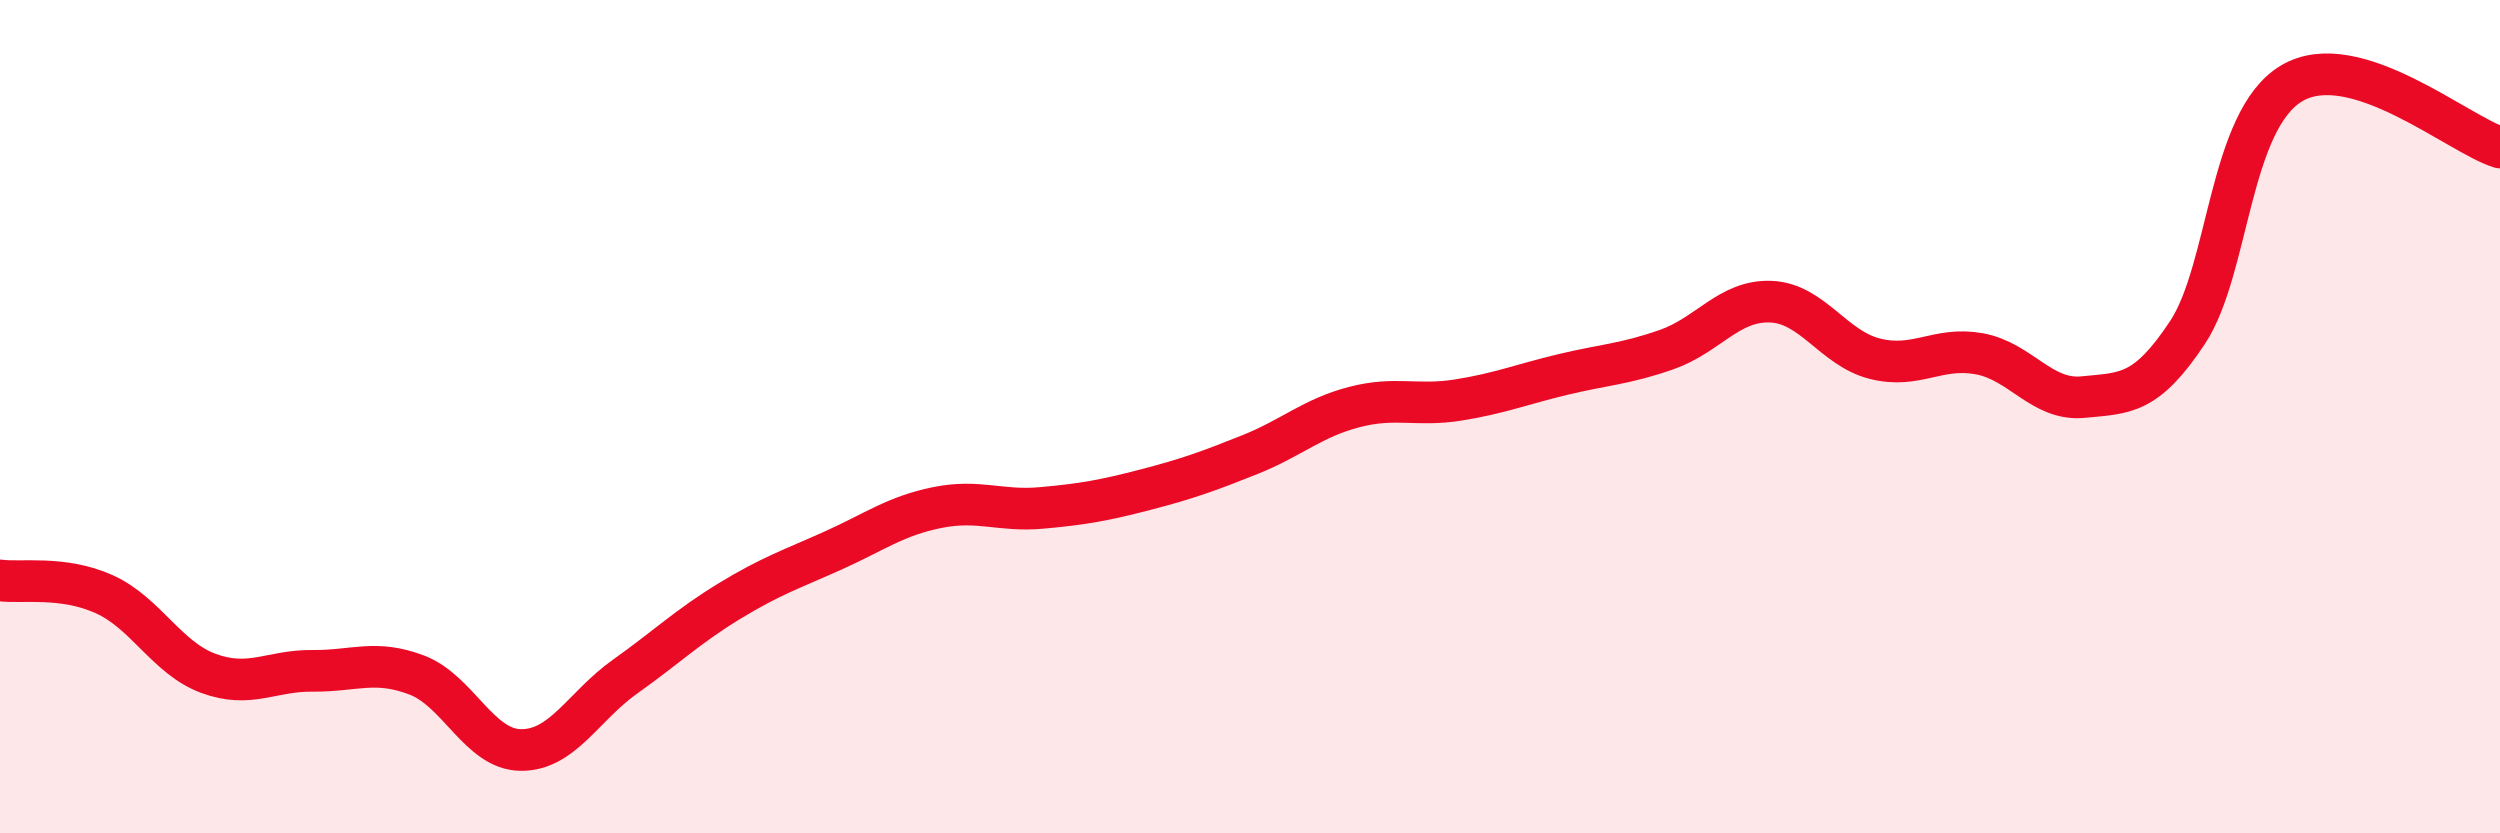
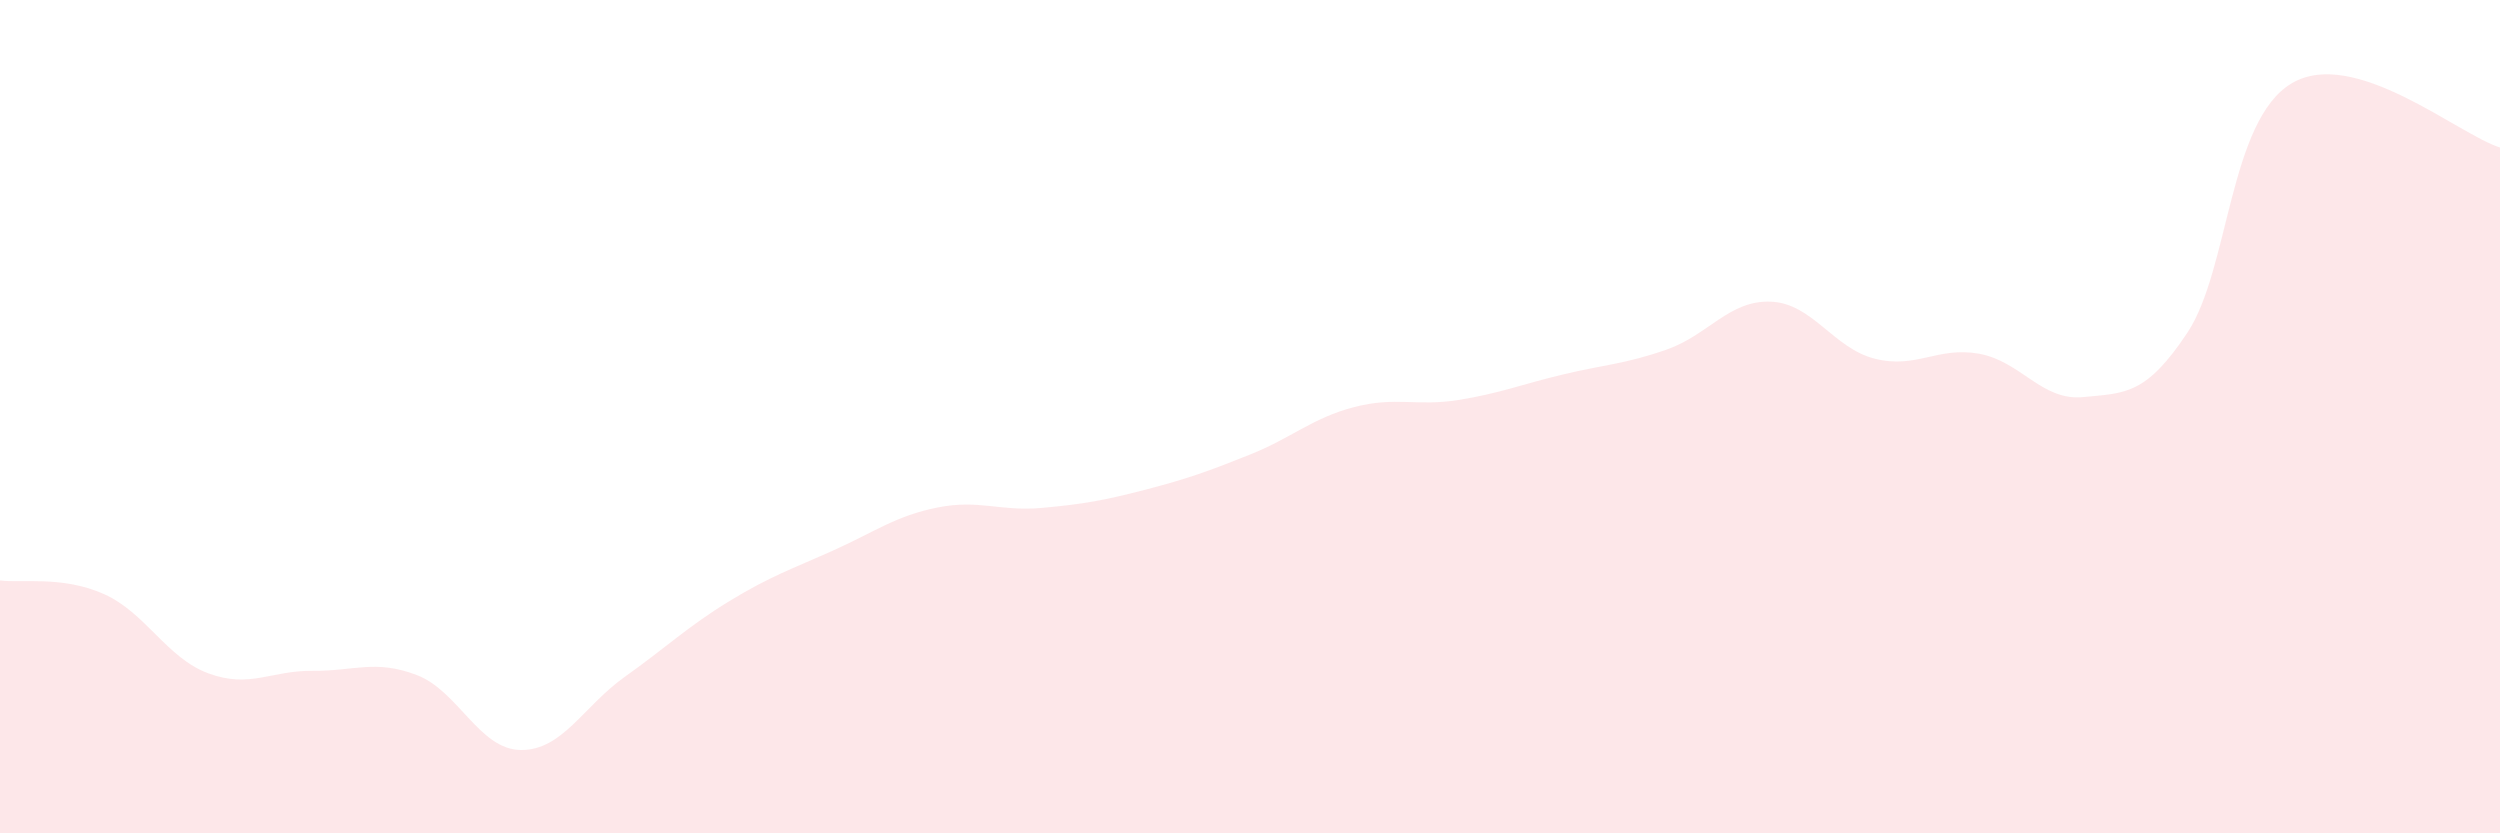
<svg xmlns="http://www.w3.org/2000/svg" width="60" height="20" viewBox="0 0 60 20">
  <path d="M 0,13.93 C 0.5,14 1.5,13.81 2.5,14.26 C 3.5,14.71 4,15.79 5,16.16 C 6,16.53 6.5,16.09 7.5,16.1 C 8.5,16.11 9,15.82 10,16.2 C 11,16.58 11.5,17.99 12.5,18 C 13.5,18.01 14,16.95 15,16.24 C 16,15.53 16.5,15.04 17.5,14.43 C 18.5,13.82 19,13.66 20,13.21 C 21,12.76 21.5,12.38 22.5,12.18 C 23.5,11.98 24,12.28 25,12.19 C 26,12.1 26.5,12.01 27.5,11.75 C 28.5,11.49 29,11.31 30,10.91 C 31,10.51 31.5,10.03 32.5,9.77 C 33.5,9.51 34,9.76 35,9.6 C 36,9.44 36.5,9.23 37.5,8.99 C 38.5,8.75 39,8.74 40,8.39 C 41,8.04 41.5,7.2 42.5,7.24 C 43.5,7.28 44,8.36 45,8.61 C 46,8.86 46.5,8.31 47.5,8.49 C 48.5,8.67 49,9.63 50,9.53 C 51,9.43 51.5,9.49 52.5,7.98 C 53.5,6.47 53.5,2.89 55,2 C 56.5,1.11 59,3.23 60,3.54L60 20L0 20Z" fill="#EB0A25" opacity="0.1" stroke-linecap="round" stroke-linejoin="round" />
-   <path d="M 0,13.93 C 0.5,14 1.5,13.81 2.5,14.26 C 3.5,14.71 4,15.79 5,16.16 C 6,16.53 6.5,16.09 7.5,16.1 C 8.5,16.11 9,15.82 10,16.2 C 11,16.58 11.5,17.99 12.5,18 C 13.5,18.01 14,16.95 15,16.24 C 16,15.53 16.5,15.04 17.5,14.43 C 18.5,13.82 19,13.66 20,13.21 C 21,12.76 21.5,12.38 22.5,12.18 C 23.5,11.98 24,12.28 25,12.19 C 26,12.1 26.5,12.01 27.5,11.75 C 28.5,11.49 29,11.31 30,10.91 C 31,10.51 31.5,10.03 32.5,9.77 C 33.5,9.51 34,9.76 35,9.6 C 36,9.44 36.5,9.23 37.5,8.99 C 38.5,8.75 39,8.74 40,8.39 C 41,8.04 41.5,7.2 42.5,7.24 C 43.5,7.28 44,8.36 45,8.61 C 46,8.86 46.5,8.31 47.5,8.49 C 48.5,8.67 49,9.63 50,9.53 C 51,9.43 51.5,9.49 52.5,7.98 C 53.5,6.47 53.5,2.89 55,2 C 56.5,1.11 59,3.23 60,3.54" stroke="#EB0A25" stroke-width="1" fill="none" stroke-linecap="round" stroke-linejoin="round" />
</svg>